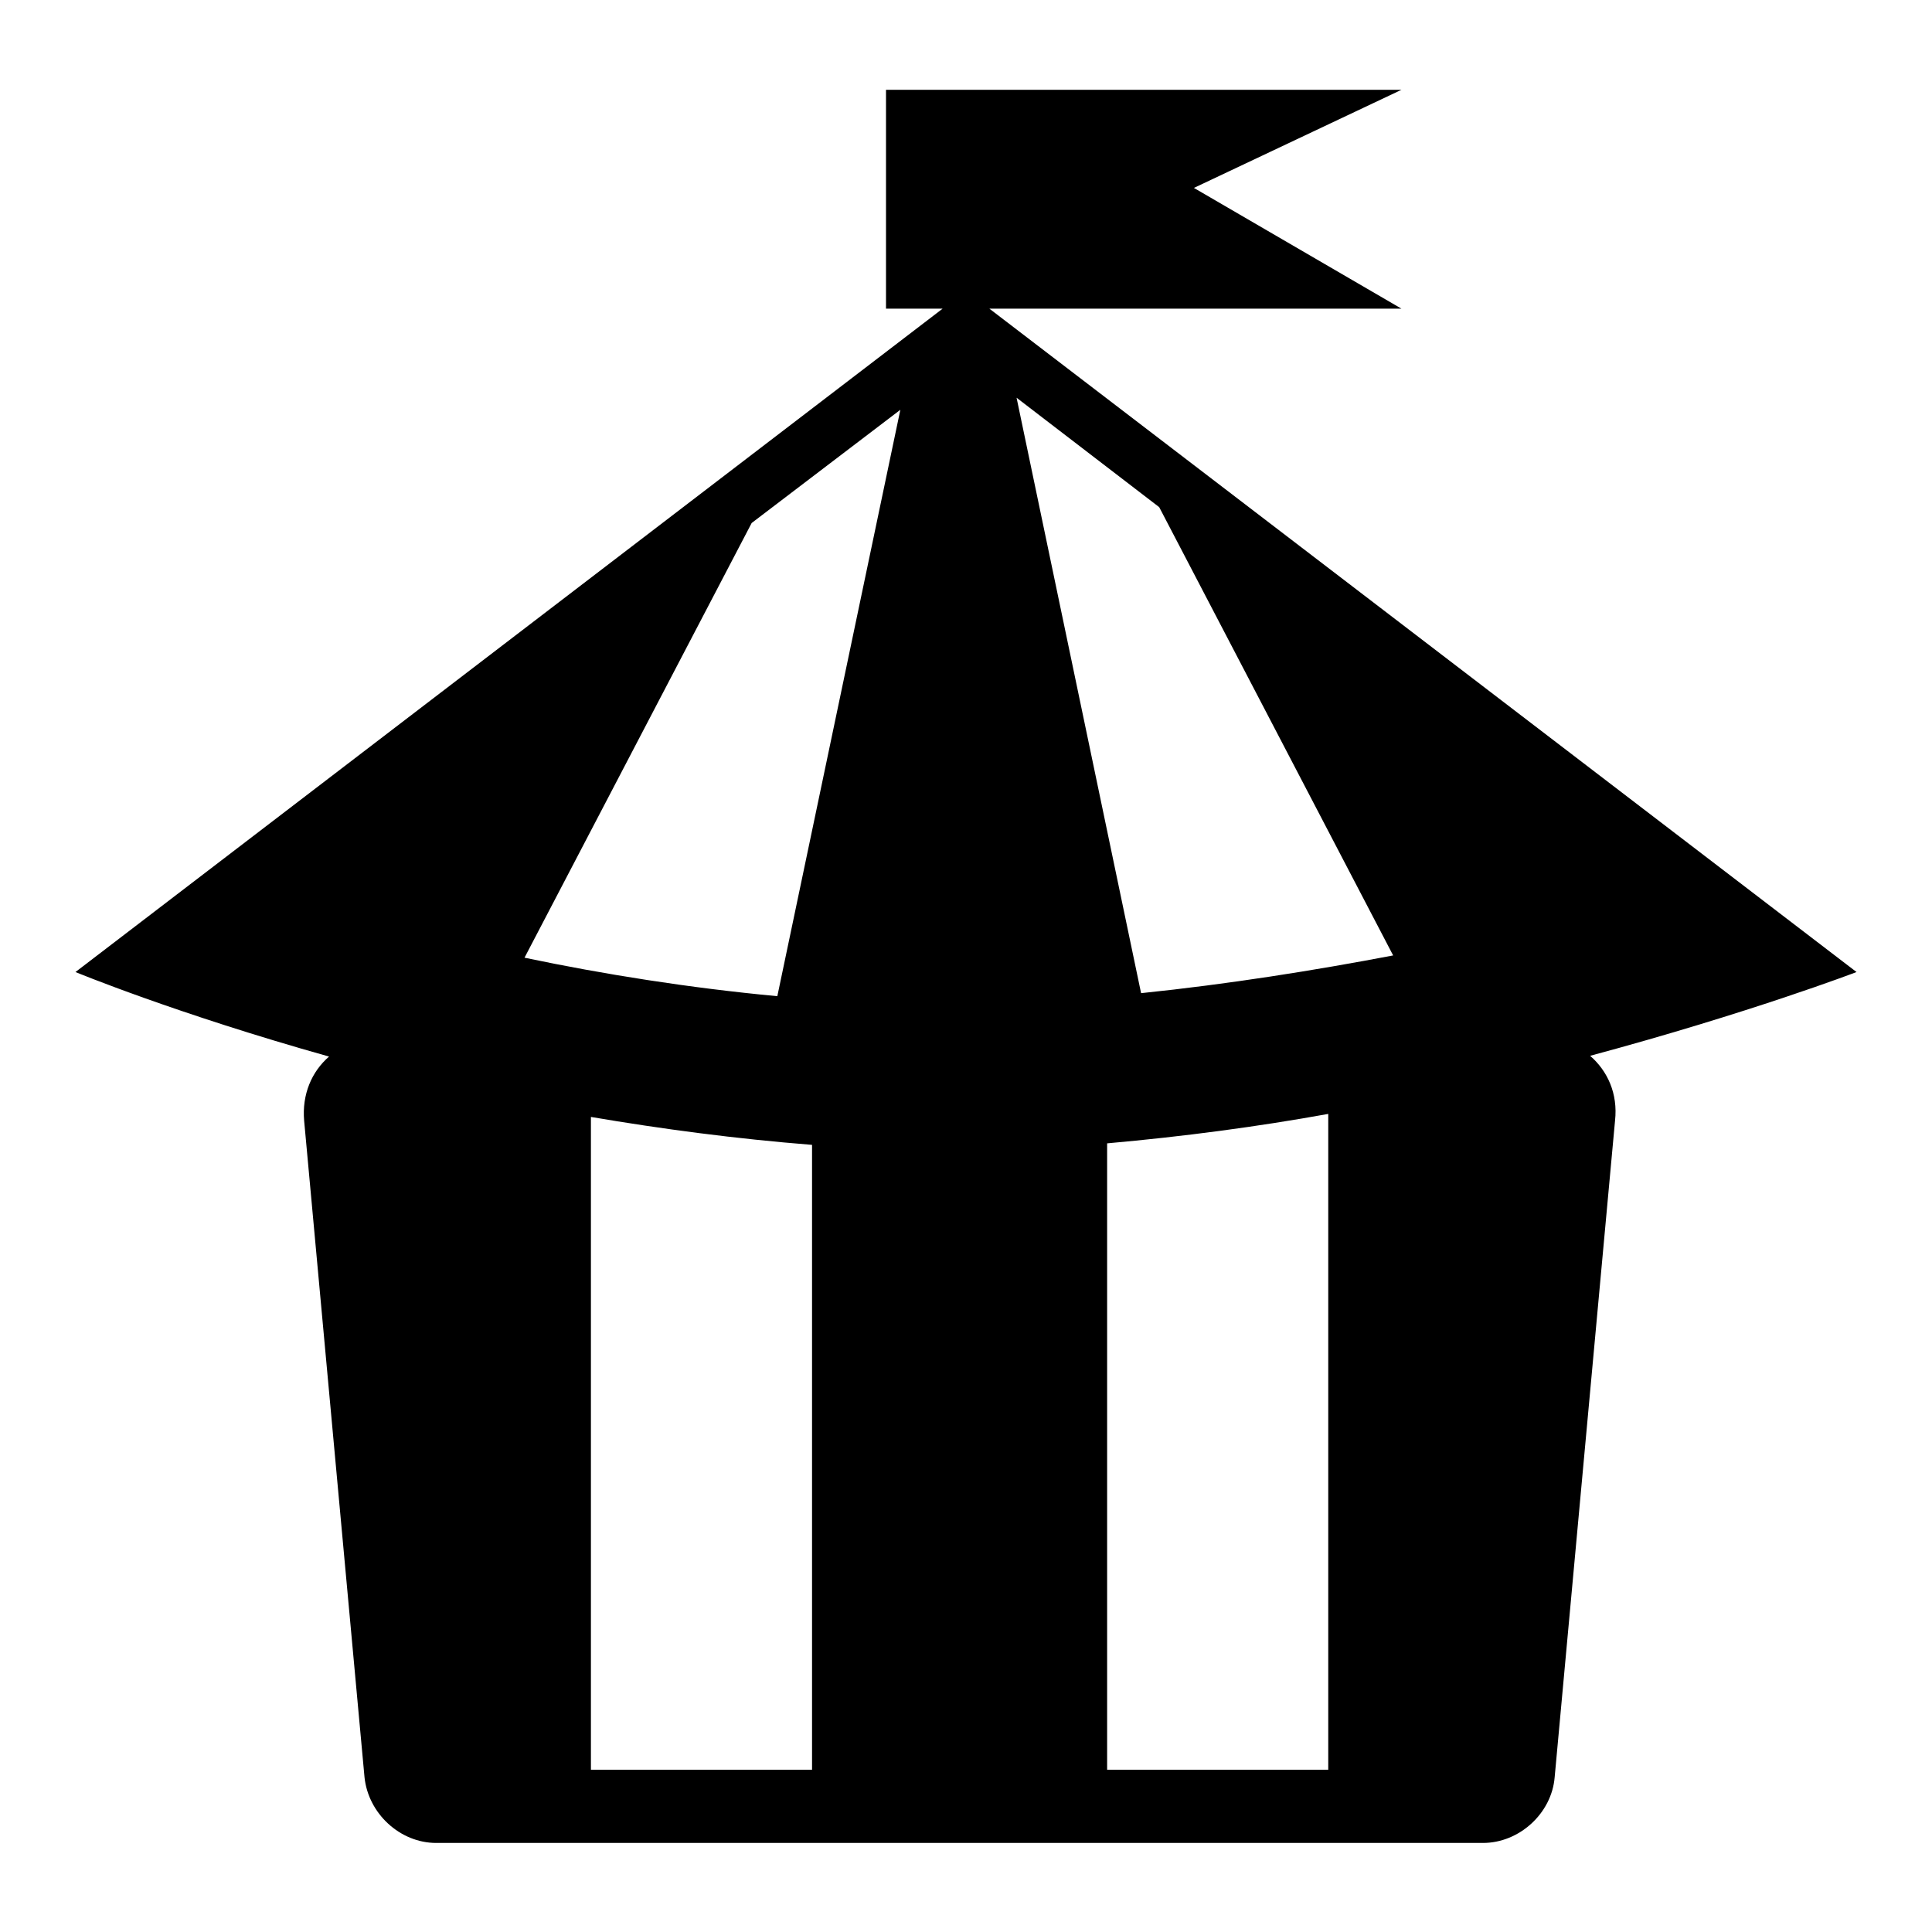
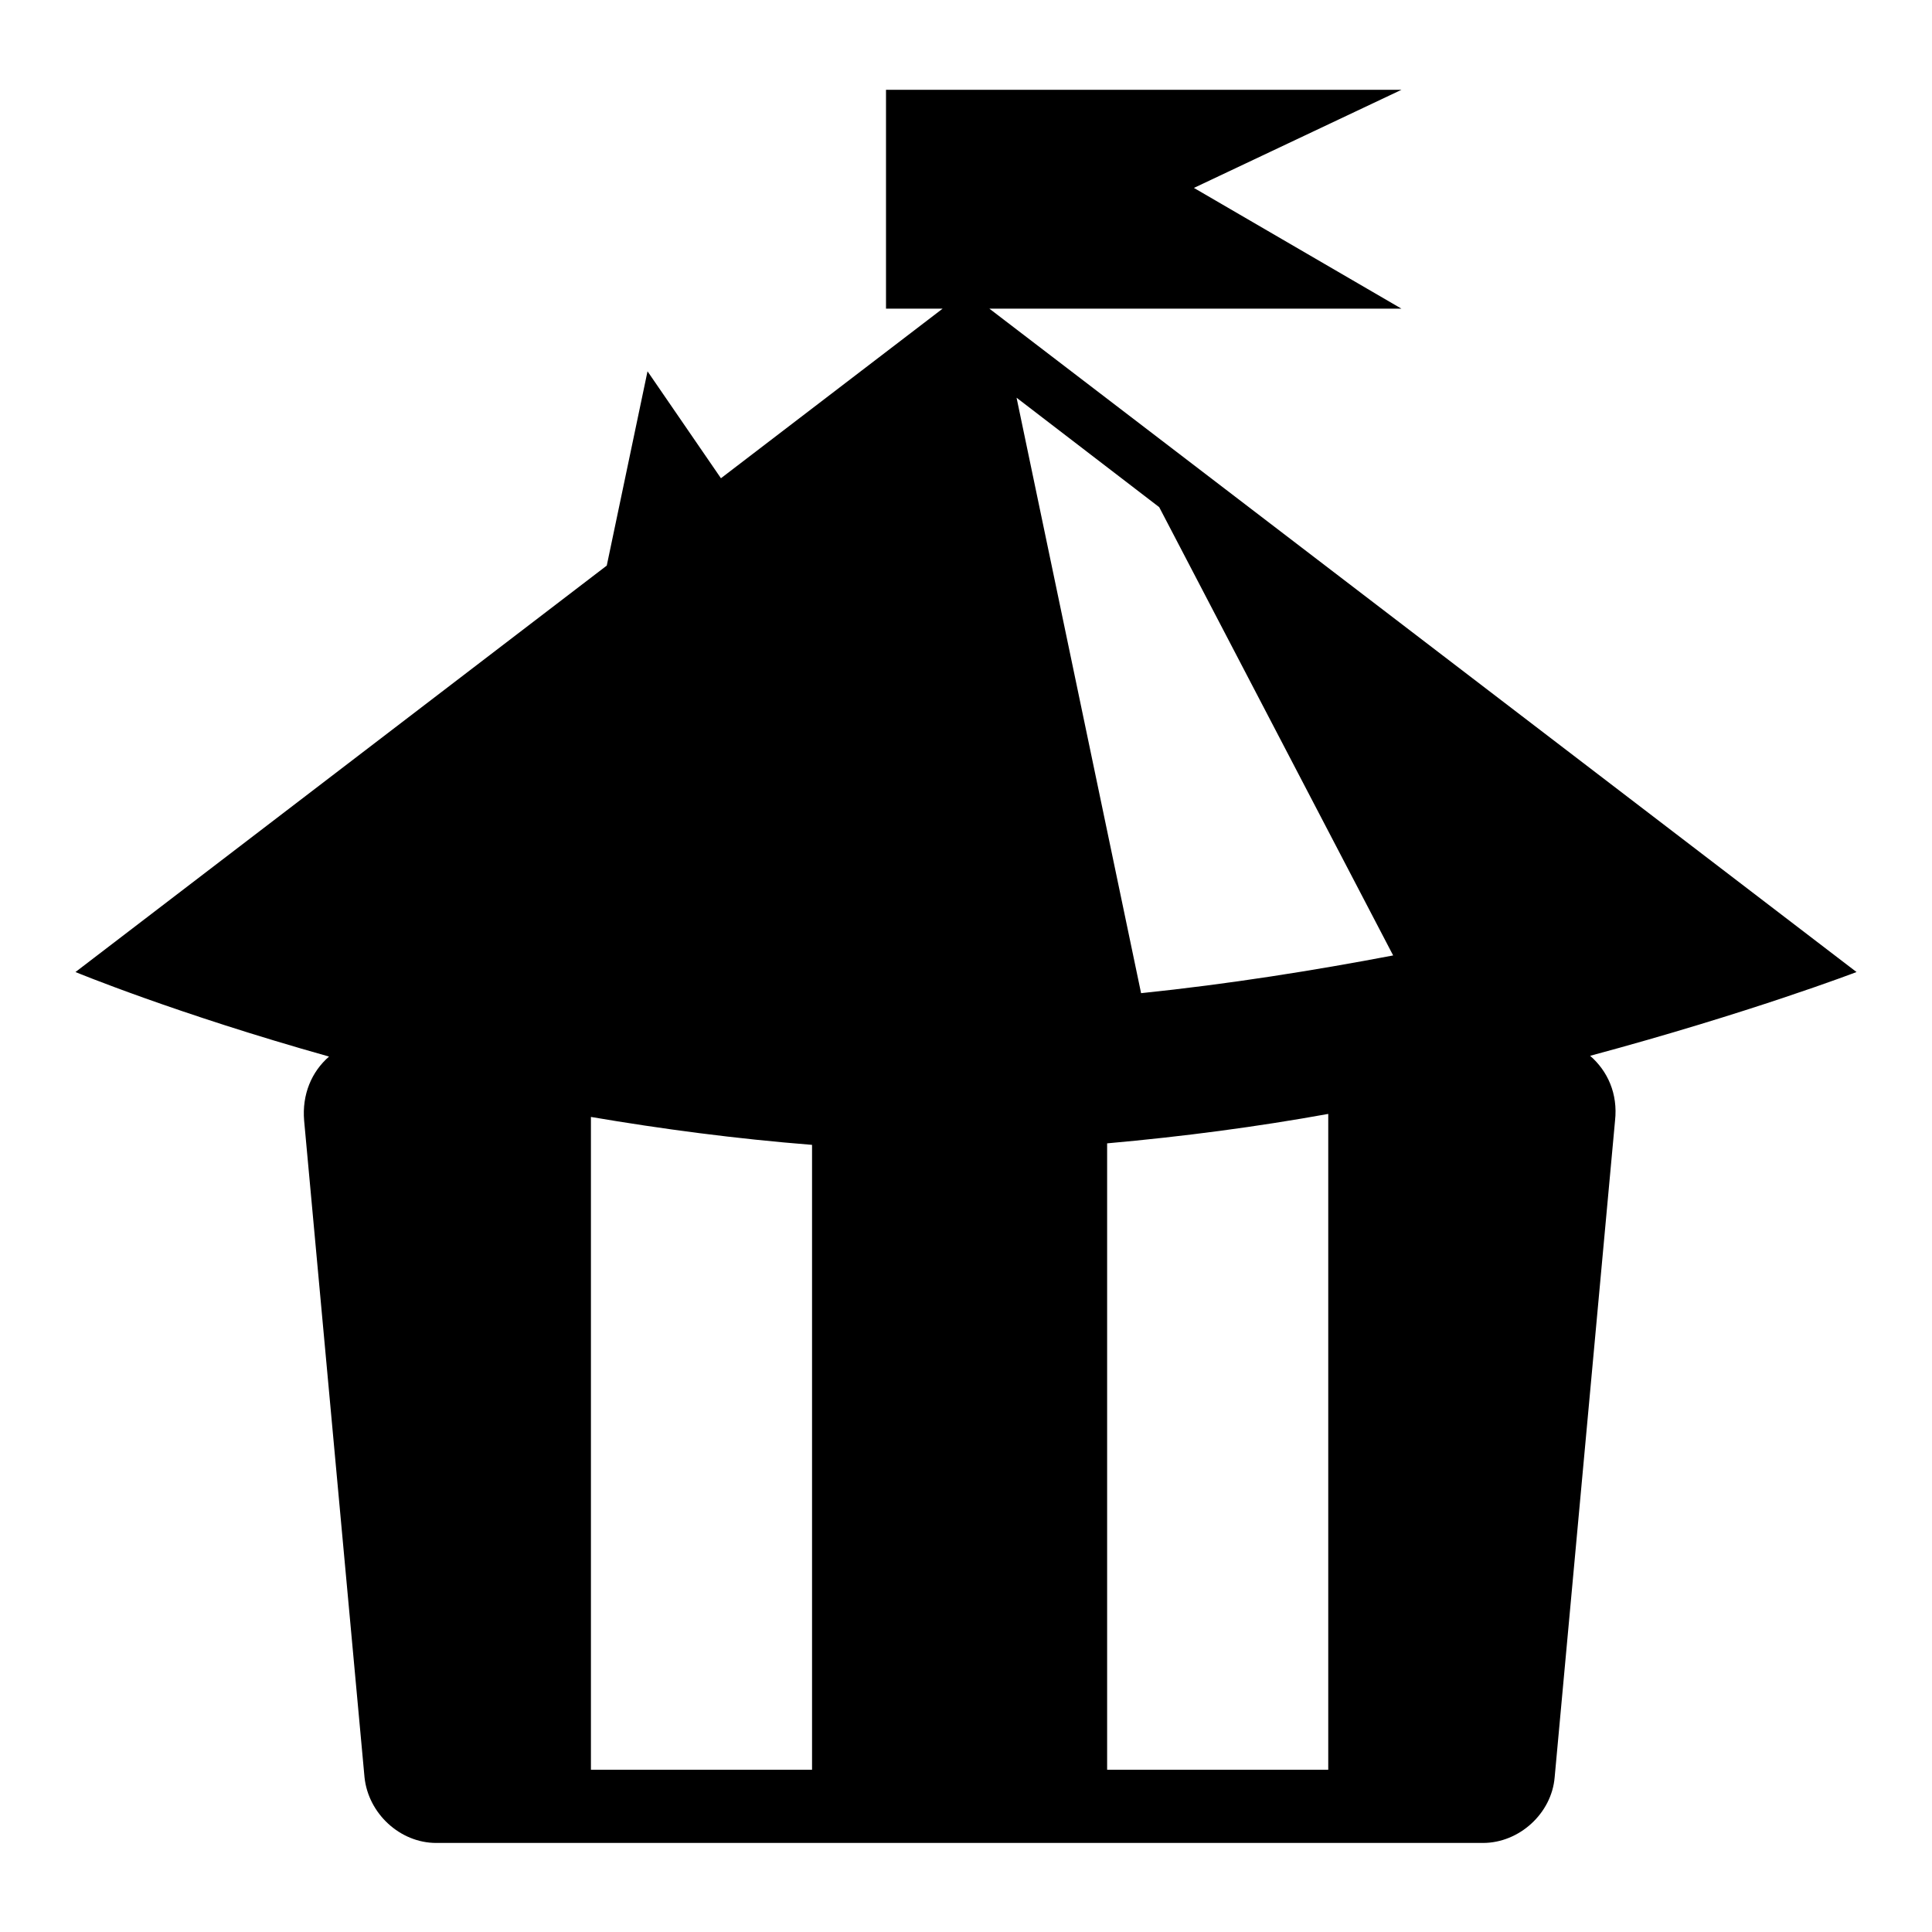
<svg xmlns="http://www.w3.org/2000/svg" version="1.1" x="0px" y="0px" viewBox="0 0 256 256" enable-background="new 0 0 256 256" xml:space="preserve">
  <g>
-     <path fill="#000000" d="M131.1,40.9L246,128.8c0,0-14.1,5.4-35.3,11.1c2.3,2,3.7,5,3.3,8.6l-8,87c-0.4,4.8-4.7,8.7-9.5,8.7H57.8 c-4.8,0-9-3.9-9.5-8.7l-8-87c-0.3-3.5,1-6.5,3.3-8.5C23.3,134.3,10,128.8,10,128.8l114.9-87.9h-7.5v-29h68.3l-27.5,13l27.5,16 H131.1L131.1,40.9z M146.7,234.5H176v-86.9c-9.4,1.7-19.2,3-29.3,3.9V234.5z M151.2,131.6c11.6-1.2,22.9-3,33.4-5l-31-59.4 l-18.9-14.5L151.2,131.6z M78.3,234.5h29.3v-82.8c-10.1-0.8-19.9-2.1-29.3-3.7V234.5z M99.6,69.3l-30.1,57.6 c10.5,2.2,21.8,4,33.5,5.1l16.3-77.7L99.6,69.3z" />
+     <path fill="#000000" d="M131.1,40.9L246,128.8c0,0-14.1,5.4-35.3,11.1c2.3,2,3.7,5,3.3,8.6l-8,87c-0.4,4.8-4.7,8.7-9.5,8.7H57.8 c-4.8,0-9-3.9-9.5-8.7l-8-87c-0.3-3.5,1-6.5,3.3-8.5C23.3,134.3,10,128.8,10,128.8l114.9-87.9h-7.5v-29h68.3l-27.5,13l27.5,16 H131.1L131.1,40.9z M146.7,234.5H176v-86.9c-9.4,1.7-19.2,3-29.3,3.9V234.5z M151.2,131.6c11.6-1.2,22.9-3,33.4-5l-31-59.4 l-18.9-14.5L151.2,131.6z M78.3,234.5h29.3v-82.8c-10.1-0.8-19.9-2.1-29.3-3.7V234.5z M99.6,69.3l-30.1,57.6 l16.3-77.7L99.6,69.3z" />
  </g>
</svg>